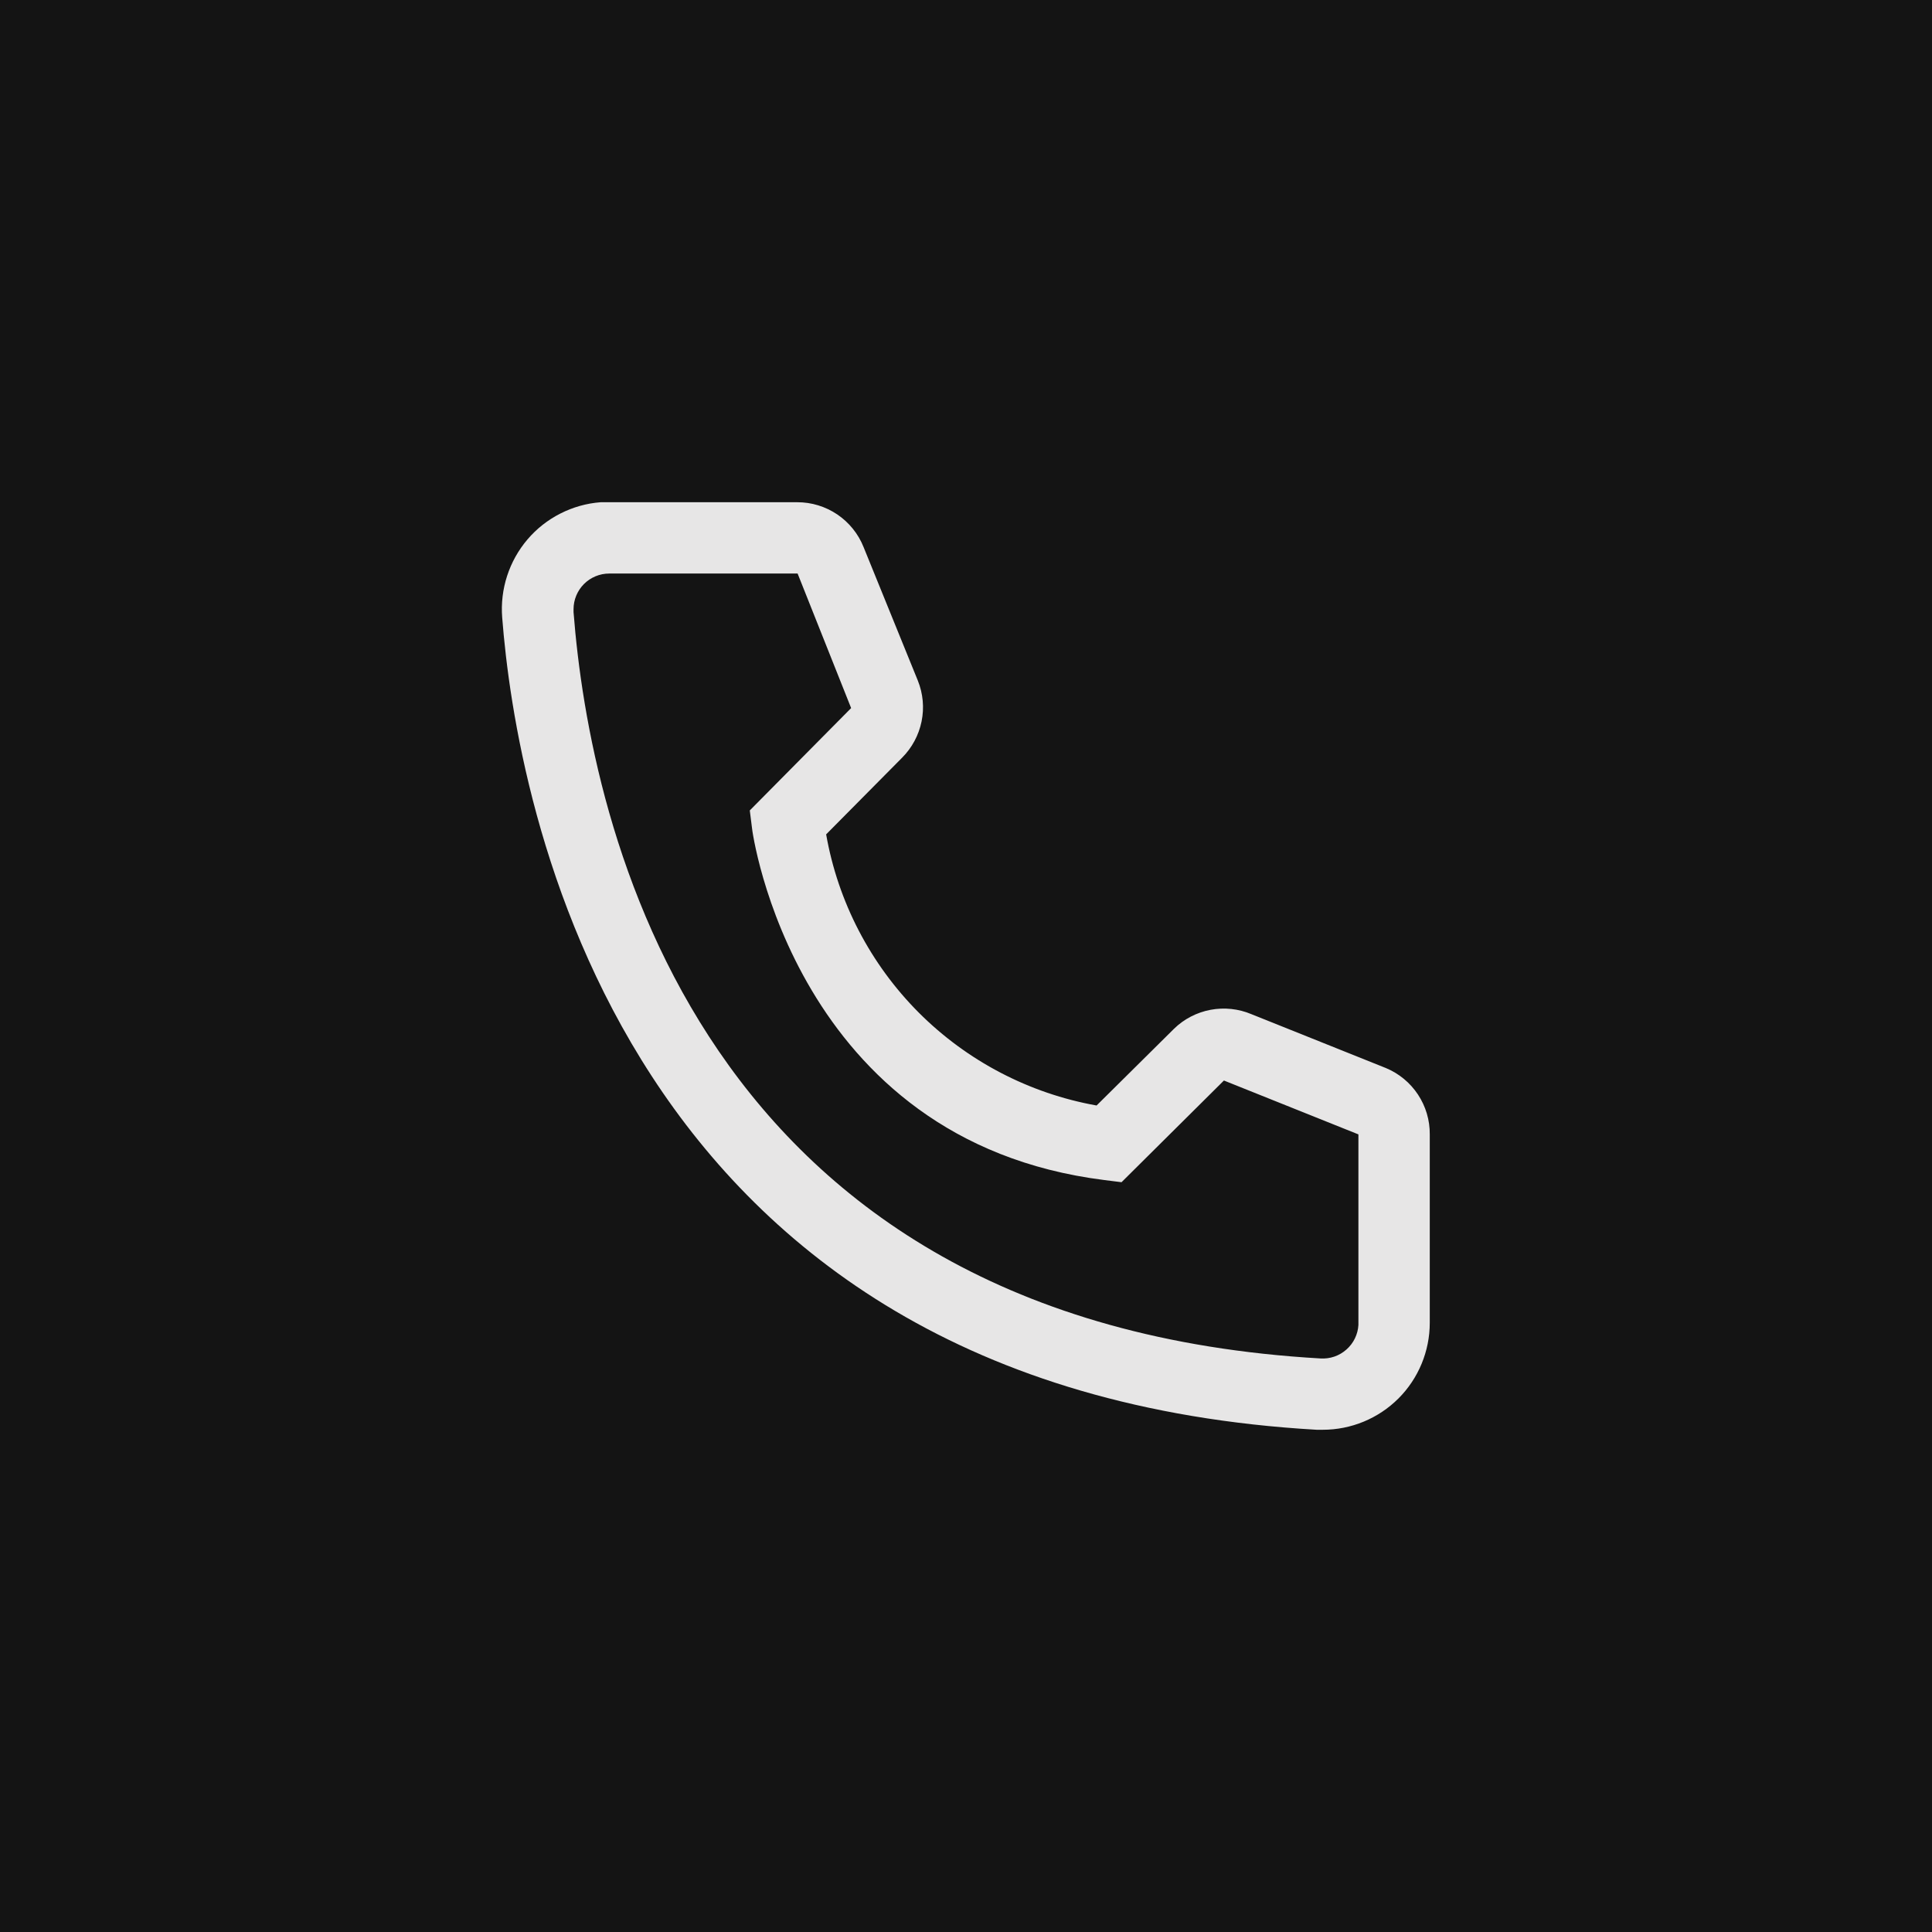
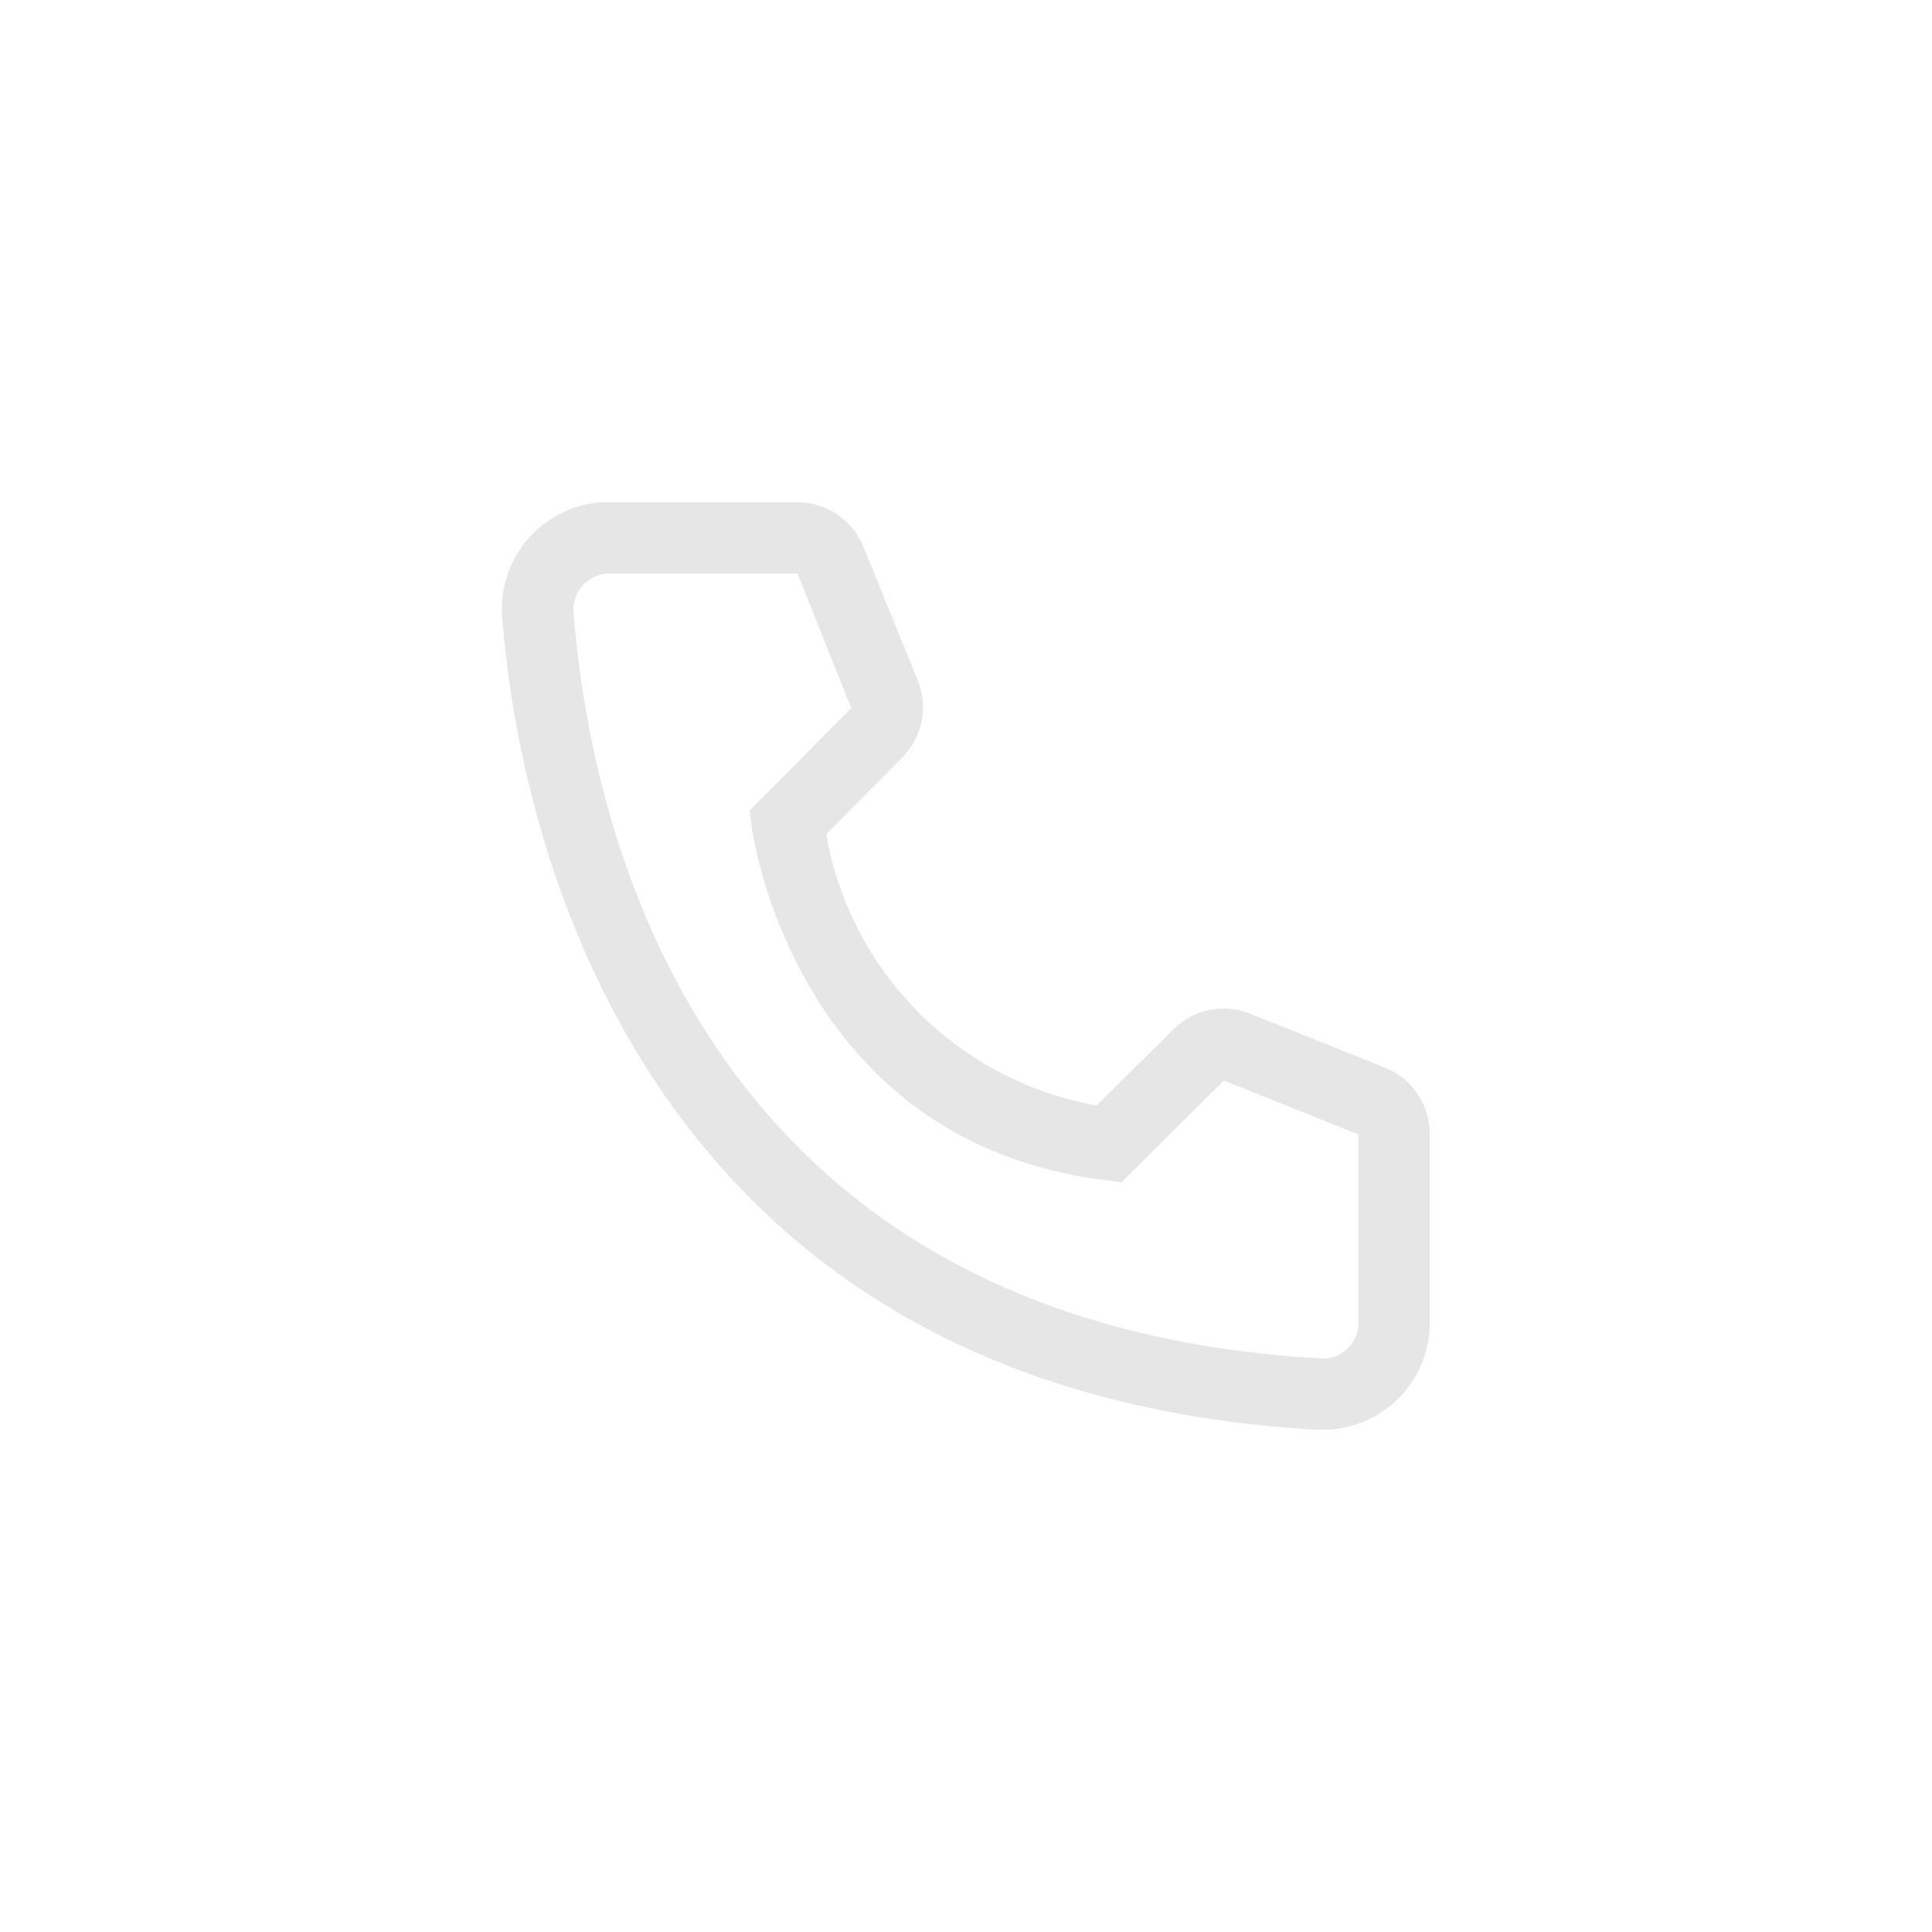
<svg xmlns="http://www.w3.org/2000/svg" width="44" height="44" viewBox="0 0 44 44" fill="none">
-   <rect width="44" height="44" fill="#141414" />
-   <path d="M30.125 32.562H29.987C14.021 31.644 11.754 18.173 11.437 14.062C11.412 13.742 11.45 13.421 11.549 13.116C11.648 12.811 11.806 12.528 12.014 12.284C12.222 12.04 12.477 11.84 12.763 11.695C13.049 11.55 13.36 11.462 13.68 11.438H18.157C18.482 11.437 18.8 11.535 19.07 11.717C19.339 11.9 19.548 12.159 19.668 12.461L20.903 15.5C21.022 15.795 21.052 16.119 20.988 16.431C20.924 16.743 20.77 17.03 20.546 17.255L18.815 19.002C19.085 20.538 19.821 21.954 20.922 23.059C22.024 24.163 23.438 24.902 24.974 25.177L26.737 23.43C26.965 23.207 27.255 23.057 27.568 22.998C27.882 22.939 28.206 22.973 28.5 23.097L31.563 24.324C31.861 24.448 32.115 24.658 32.293 24.927C32.471 25.196 32.565 25.512 32.562 25.835V30.125C32.562 30.771 32.306 31.392 31.849 31.849C31.391 32.306 30.771 32.562 30.125 32.562ZM13.875 13.062C13.659 13.062 13.453 13.148 13.3 13.3C13.148 13.453 13.062 13.659 13.062 13.875V13.94C13.436 18.75 15.833 30.125 30.076 30.938C30.183 30.944 30.29 30.93 30.391 30.895C30.492 30.86 30.585 30.805 30.665 30.734C30.745 30.663 30.811 30.577 30.857 30.481C30.904 30.385 30.931 30.28 30.937 30.174V25.835L27.874 24.608L25.542 26.924L25.152 26.875C18.084 25.989 17.125 18.921 17.125 18.848L17.076 18.457L19.384 16.126L18.165 13.062H13.875Z" fill="#E7E6E6" />
+   <path d="M30.125 32.562H29.987C14.021 31.644 11.754 18.173 11.437 14.062C11.412 13.742 11.45 13.421 11.549 13.116C11.648 12.811 11.806 12.528 12.014 12.284C12.222 12.04 12.477 11.84 12.763 11.695C13.049 11.55 13.36 11.462 13.68 11.438H18.157C18.482 11.437 18.8 11.535 19.07 11.717C19.339 11.9 19.548 12.159 19.668 12.461L20.903 15.5C21.022 15.795 21.052 16.119 20.988 16.431C20.924 16.743 20.77 17.03 20.546 17.255L18.815 19.002C19.085 20.538 19.821 21.954 20.922 23.059C22.024 24.163 23.438 24.902 24.974 25.177L26.737 23.43C26.965 23.207 27.255 23.057 27.568 22.998C27.882 22.939 28.206 22.973 28.5 23.097L31.563 24.324C31.861 24.448 32.115 24.658 32.293 24.927C32.471 25.196 32.565 25.512 32.562 25.835V30.125C32.562 30.771 32.306 31.392 31.849 31.849C31.391 32.306 30.771 32.562 30.125 32.562ZM13.875 13.062C13.659 13.062 13.453 13.148 13.3 13.3C13.148 13.453 13.062 13.659 13.062 13.875V13.94C13.436 18.75 15.833 30.125 30.076 30.938C30.183 30.944 30.29 30.93 30.391 30.895C30.492 30.86 30.585 30.805 30.665 30.734C30.745 30.663 30.811 30.577 30.857 30.481C30.904 30.385 30.931 30.28 30.937 30.174V25.835L27.874 24.608L25.542 26.924L25.152 26.875C18.084 25.989 17.125 18.921 17.125 18.848L17.076 18.457L19.384 16.126L18.165 13.062Z" fill="#E7E6E6" />
</svg>